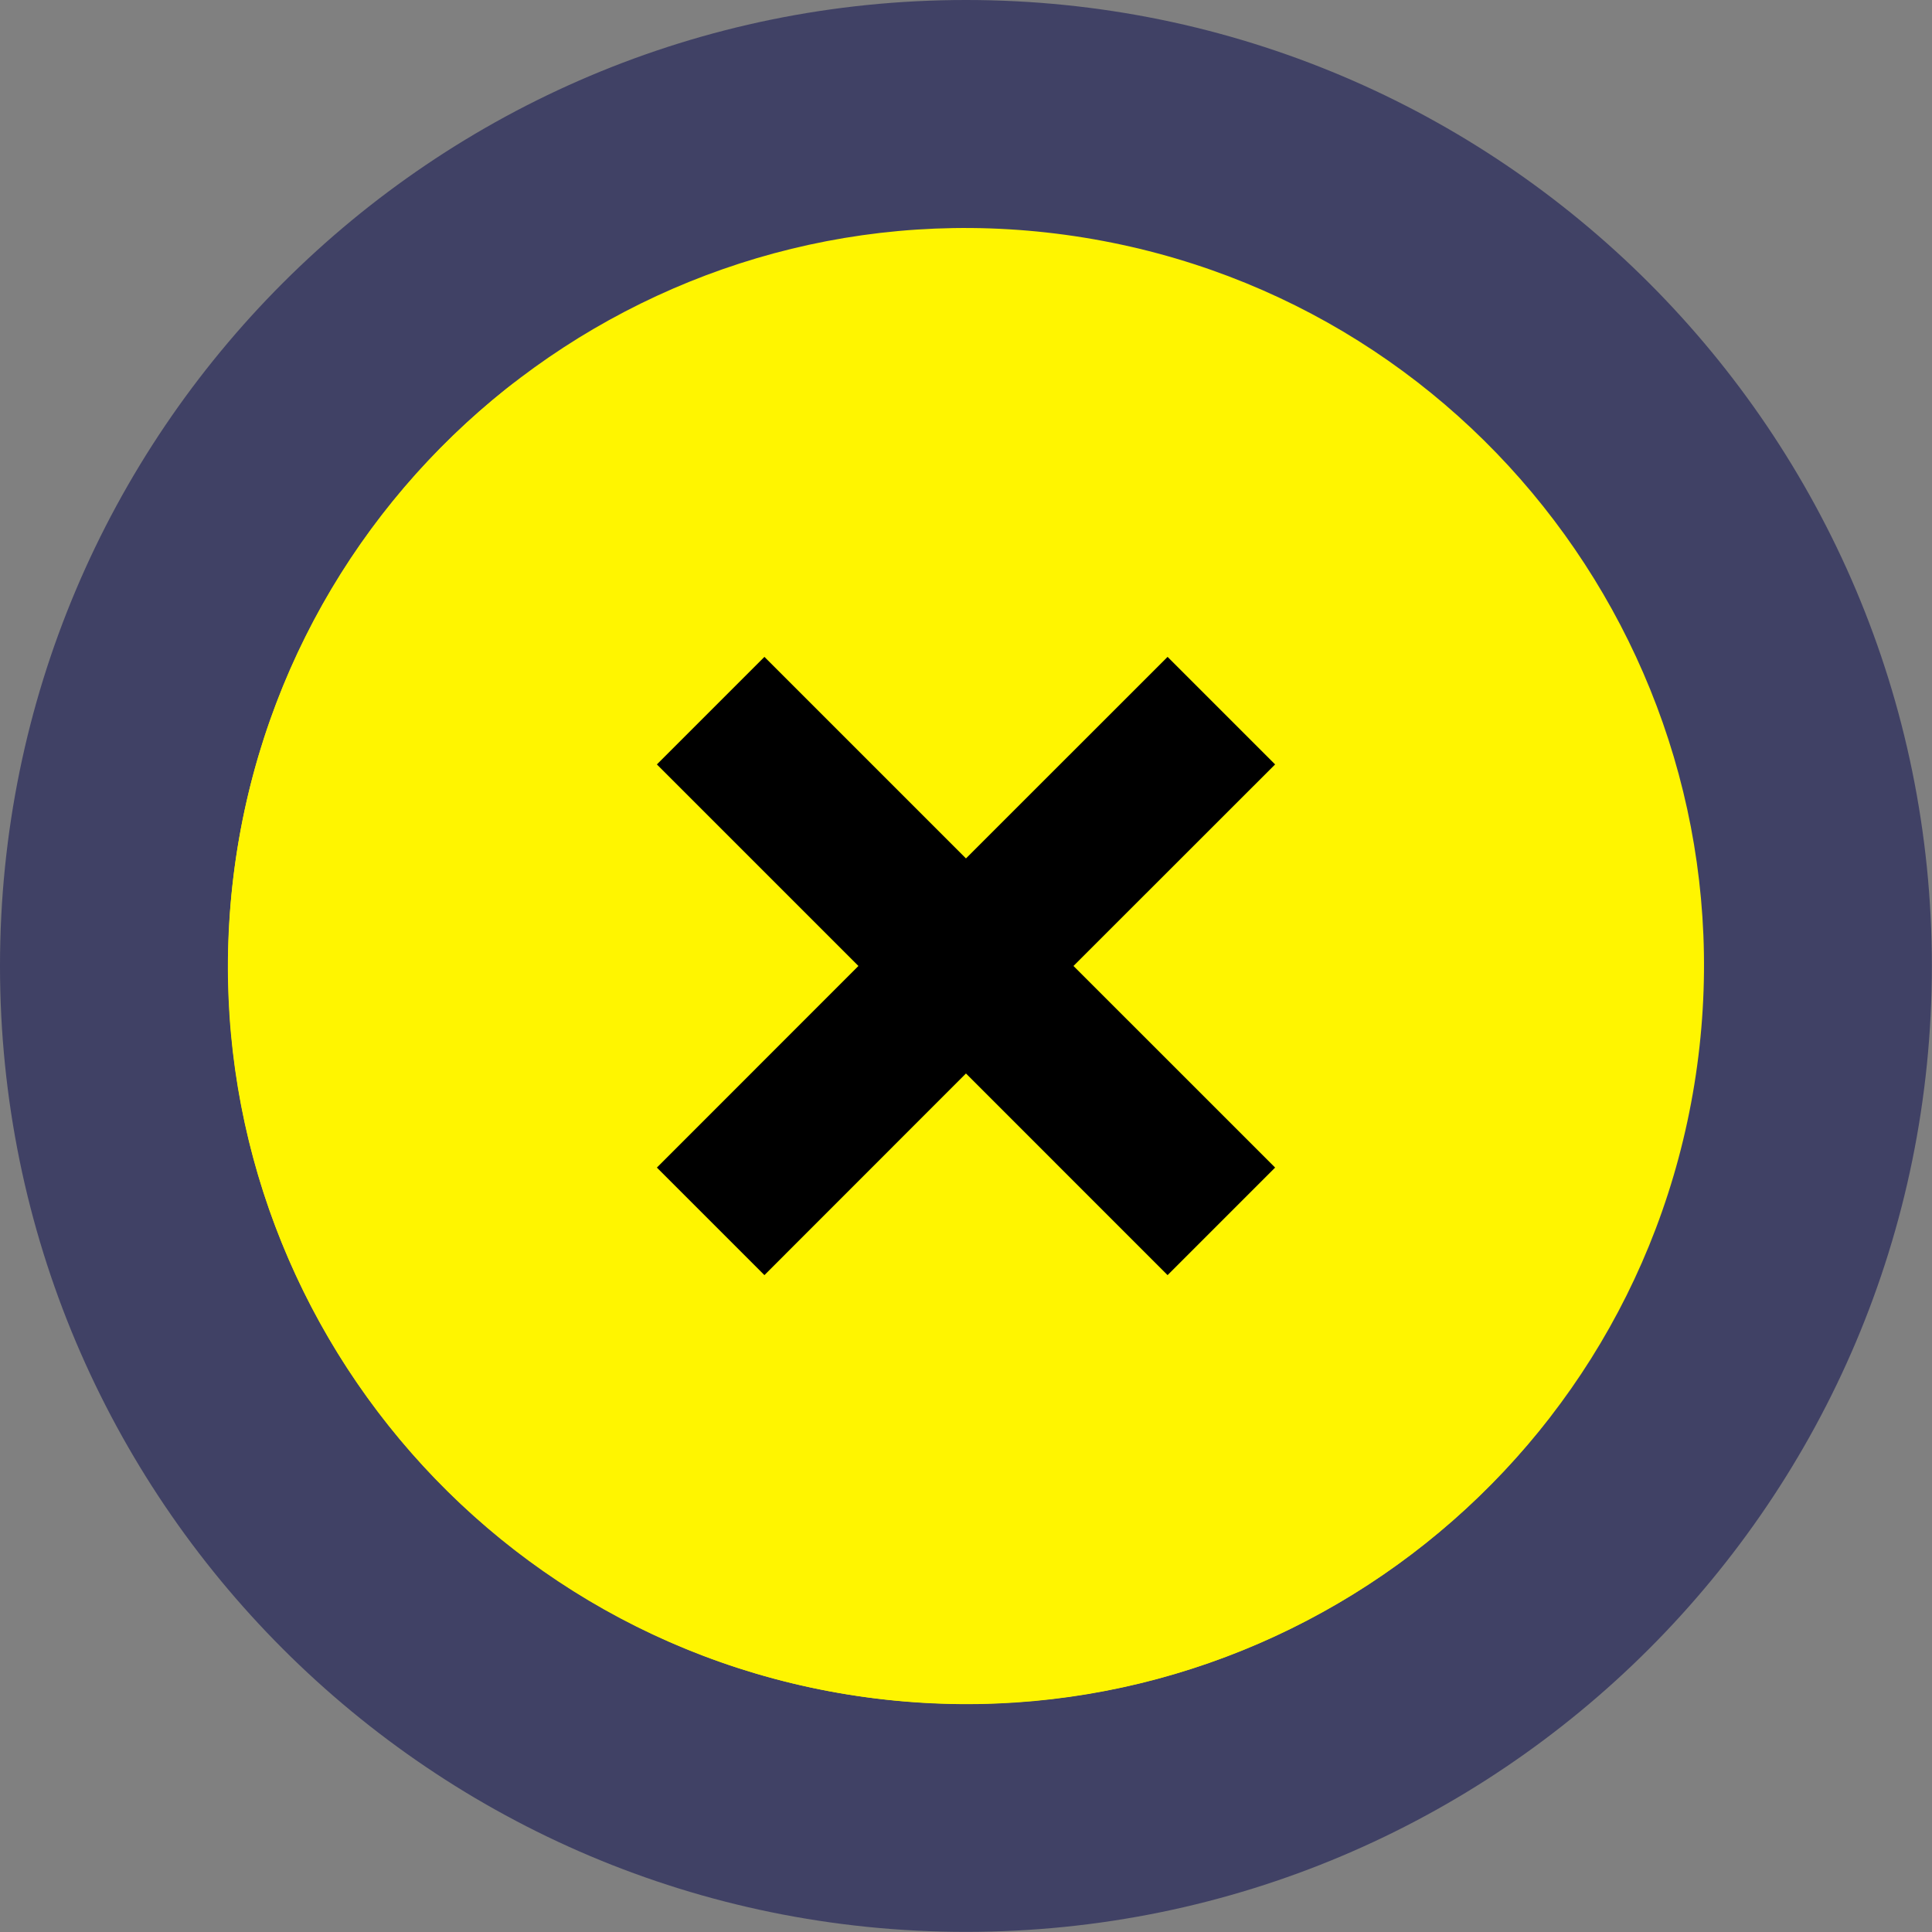
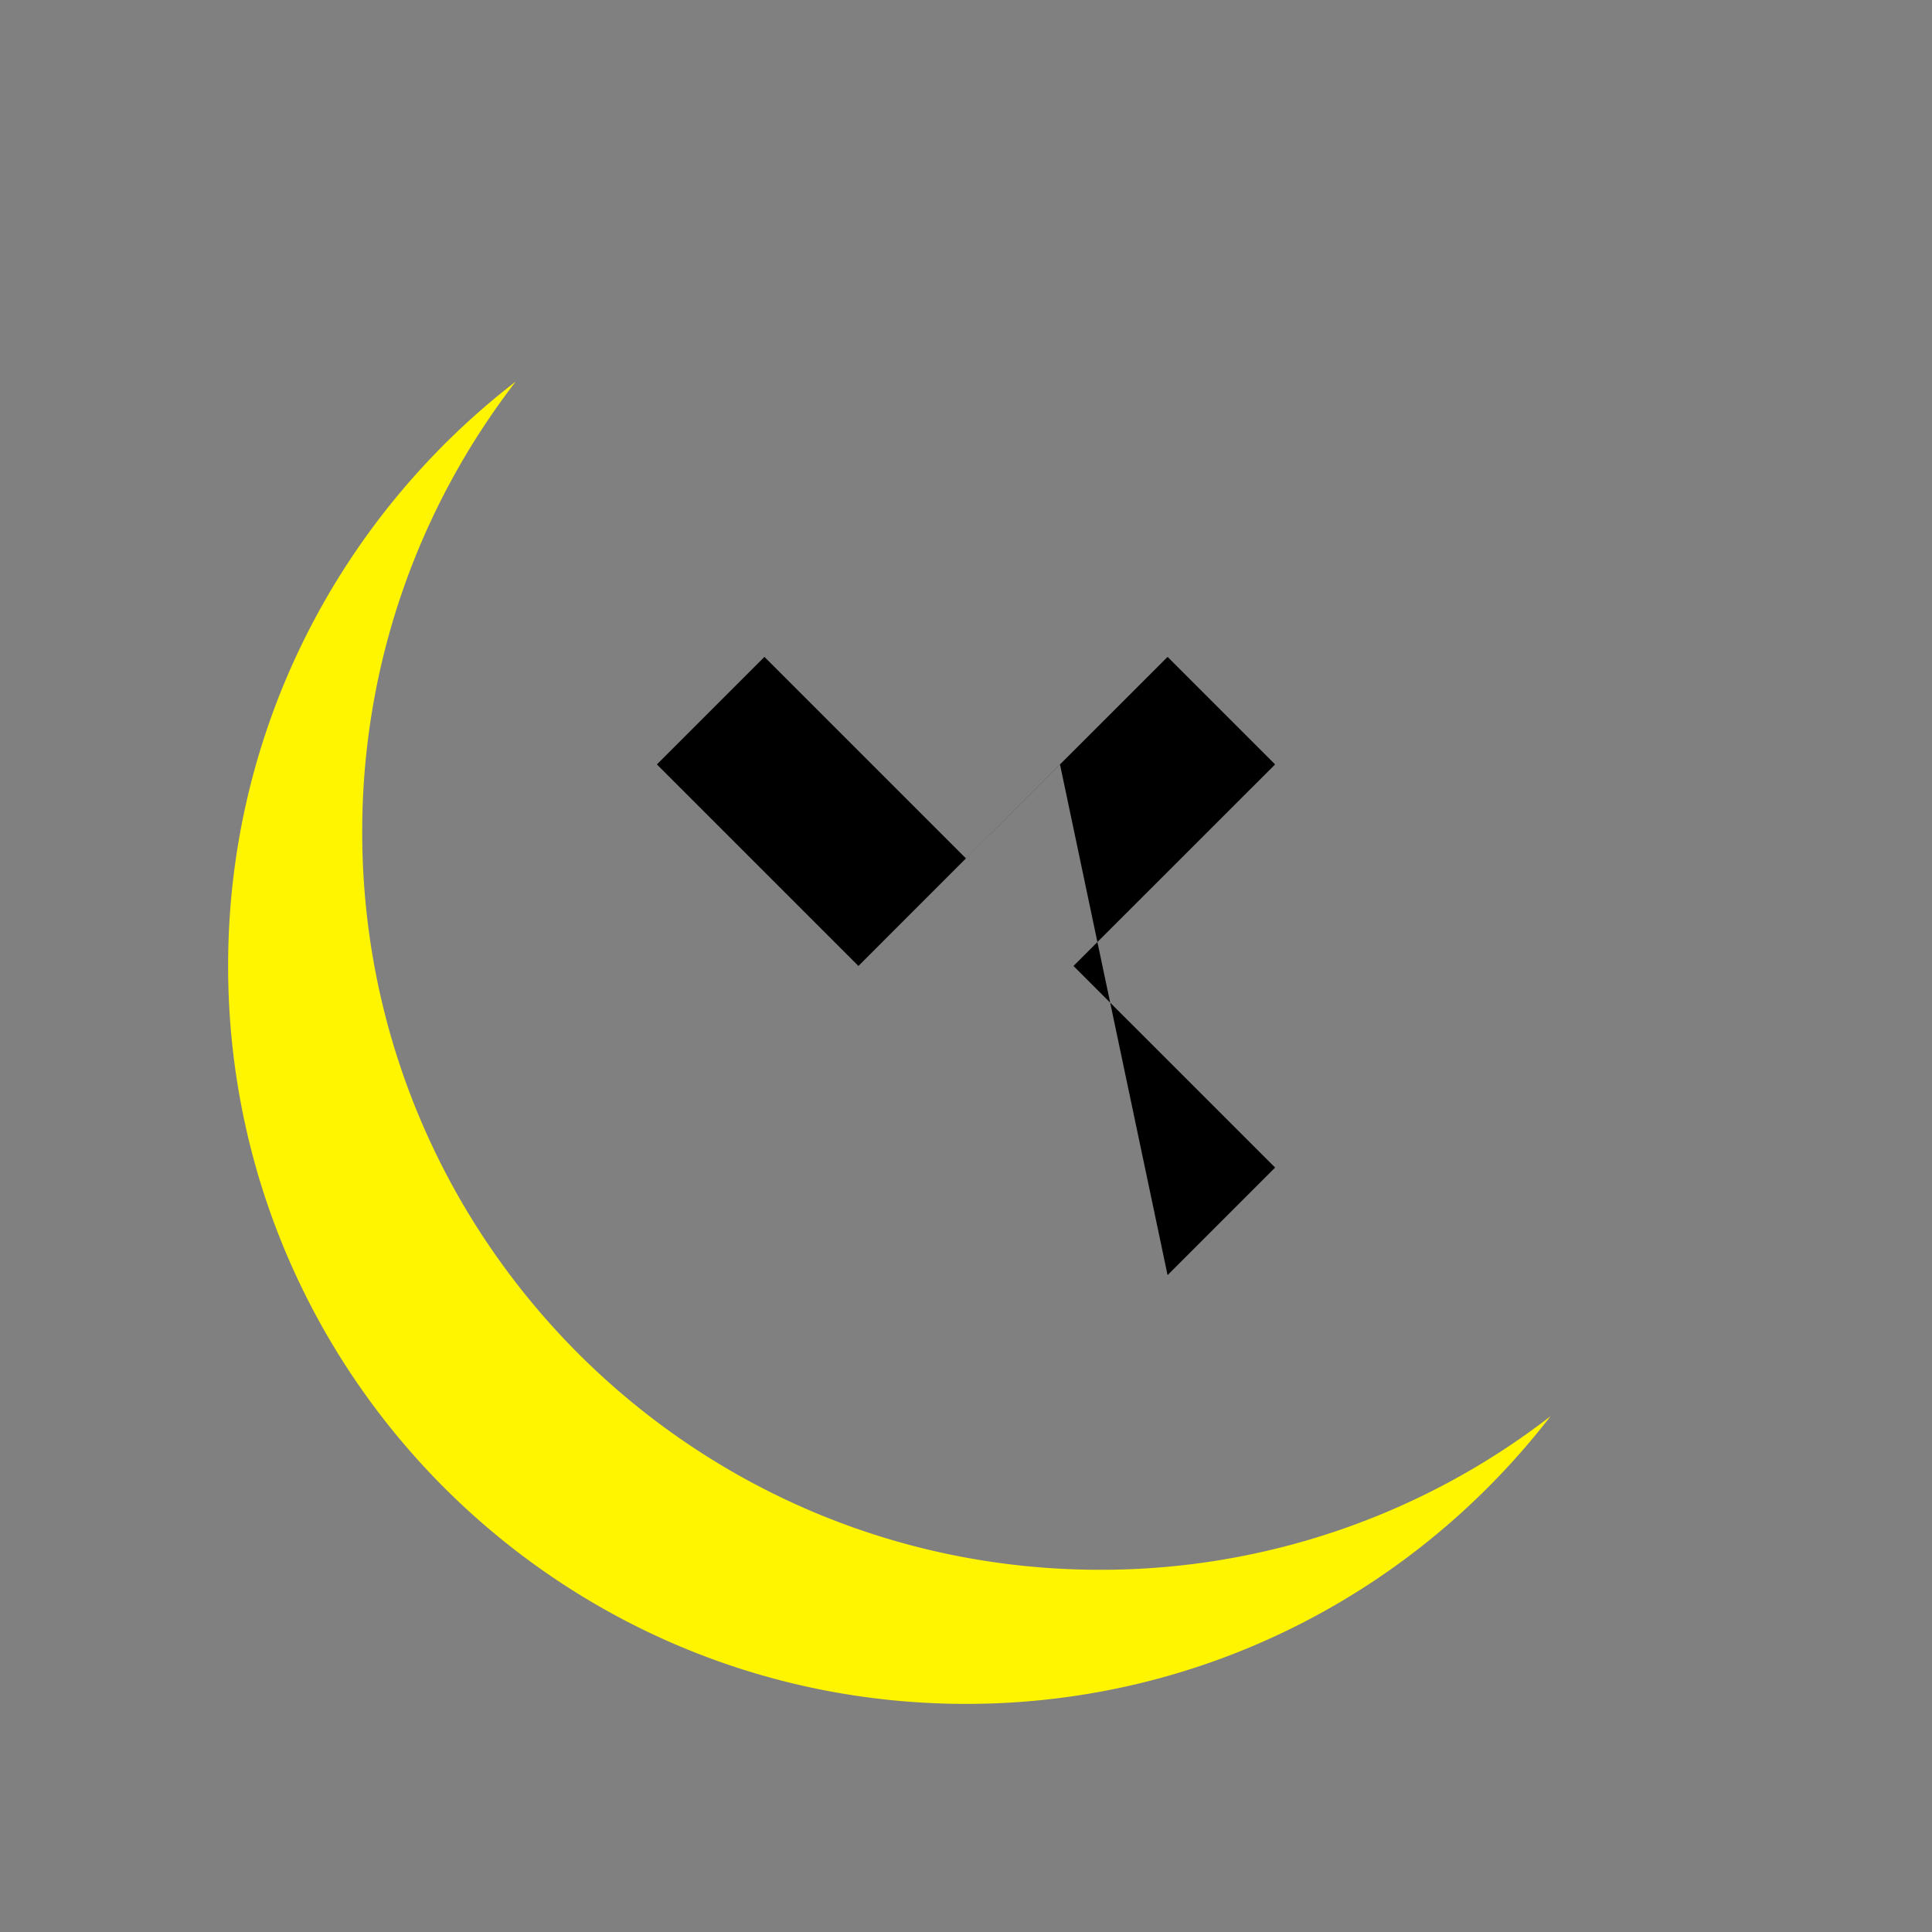
<svg xmlns="http://www.w3.org/2000/svg" width="100" height="100" fill="none">
  <rect width="100%" height="100%" fill="#808080" stroke="none" />
  <g clip-path="url(#clip0_1203_149)">
-     <path d="M49.996 99.993c27.613 0 49.997-22.384 49.997-49.996C99.993 22.383 77.609 0 49.997 0 22.383 0 0 22.384 0 49.996 0 77.61 22.384 99.993 49.996 99.993z" fill="#00034B" fill-opacity=".5" />
-     <path d="M87.7 56.125C91.08 35.302 76.94 15.68 56.117 12.3 35.294 8.92 15.674 23.06 12.294 43.883c-3.38 20.823 10.76 40.444 31.583 43.824C64.7 91.088 84.32 76.948 87.7 56.125z" fill="#FFF500" />
    <path d="M56.944 81.252c-21.093 0-38.196-17.103-38.196-38.197 0-8.773 2.97-16.852 7.947-23.308-9.05 6.983-14.888 17.936-14.888 30.25 0 21.093 17.103 38.196 38.197 38.196 12.32 0 23.266-5.837 30.249-14.888a38.014 38.014 0 01-23.309 7.947z" fill="#FFF500" />
-     <path d="M66 60.434L55.563 49.998 66 39.566 60.434 34 49.998 44.432 39.566 34 34 39.566l10.432 10.432L34 60.434 39.566 66l10.432-10.437L60.434 66 66 60.434z" fill="#000" />
+     <path d="M66 60.434L55.563 49.998 66 39.566 60.434 34 49.998 44.432 39.566 34 34 39.566l10.432 10.432l10.432-10.437L60.434 66 66 60.434z" fill="#000" />
  </g>
  <defs>
    <clipPath id="clip0_1203_149">
      <rect width="100" height="100" rx="30" fill="#fff" />
    </clipPath>
  </defs>
</svg>